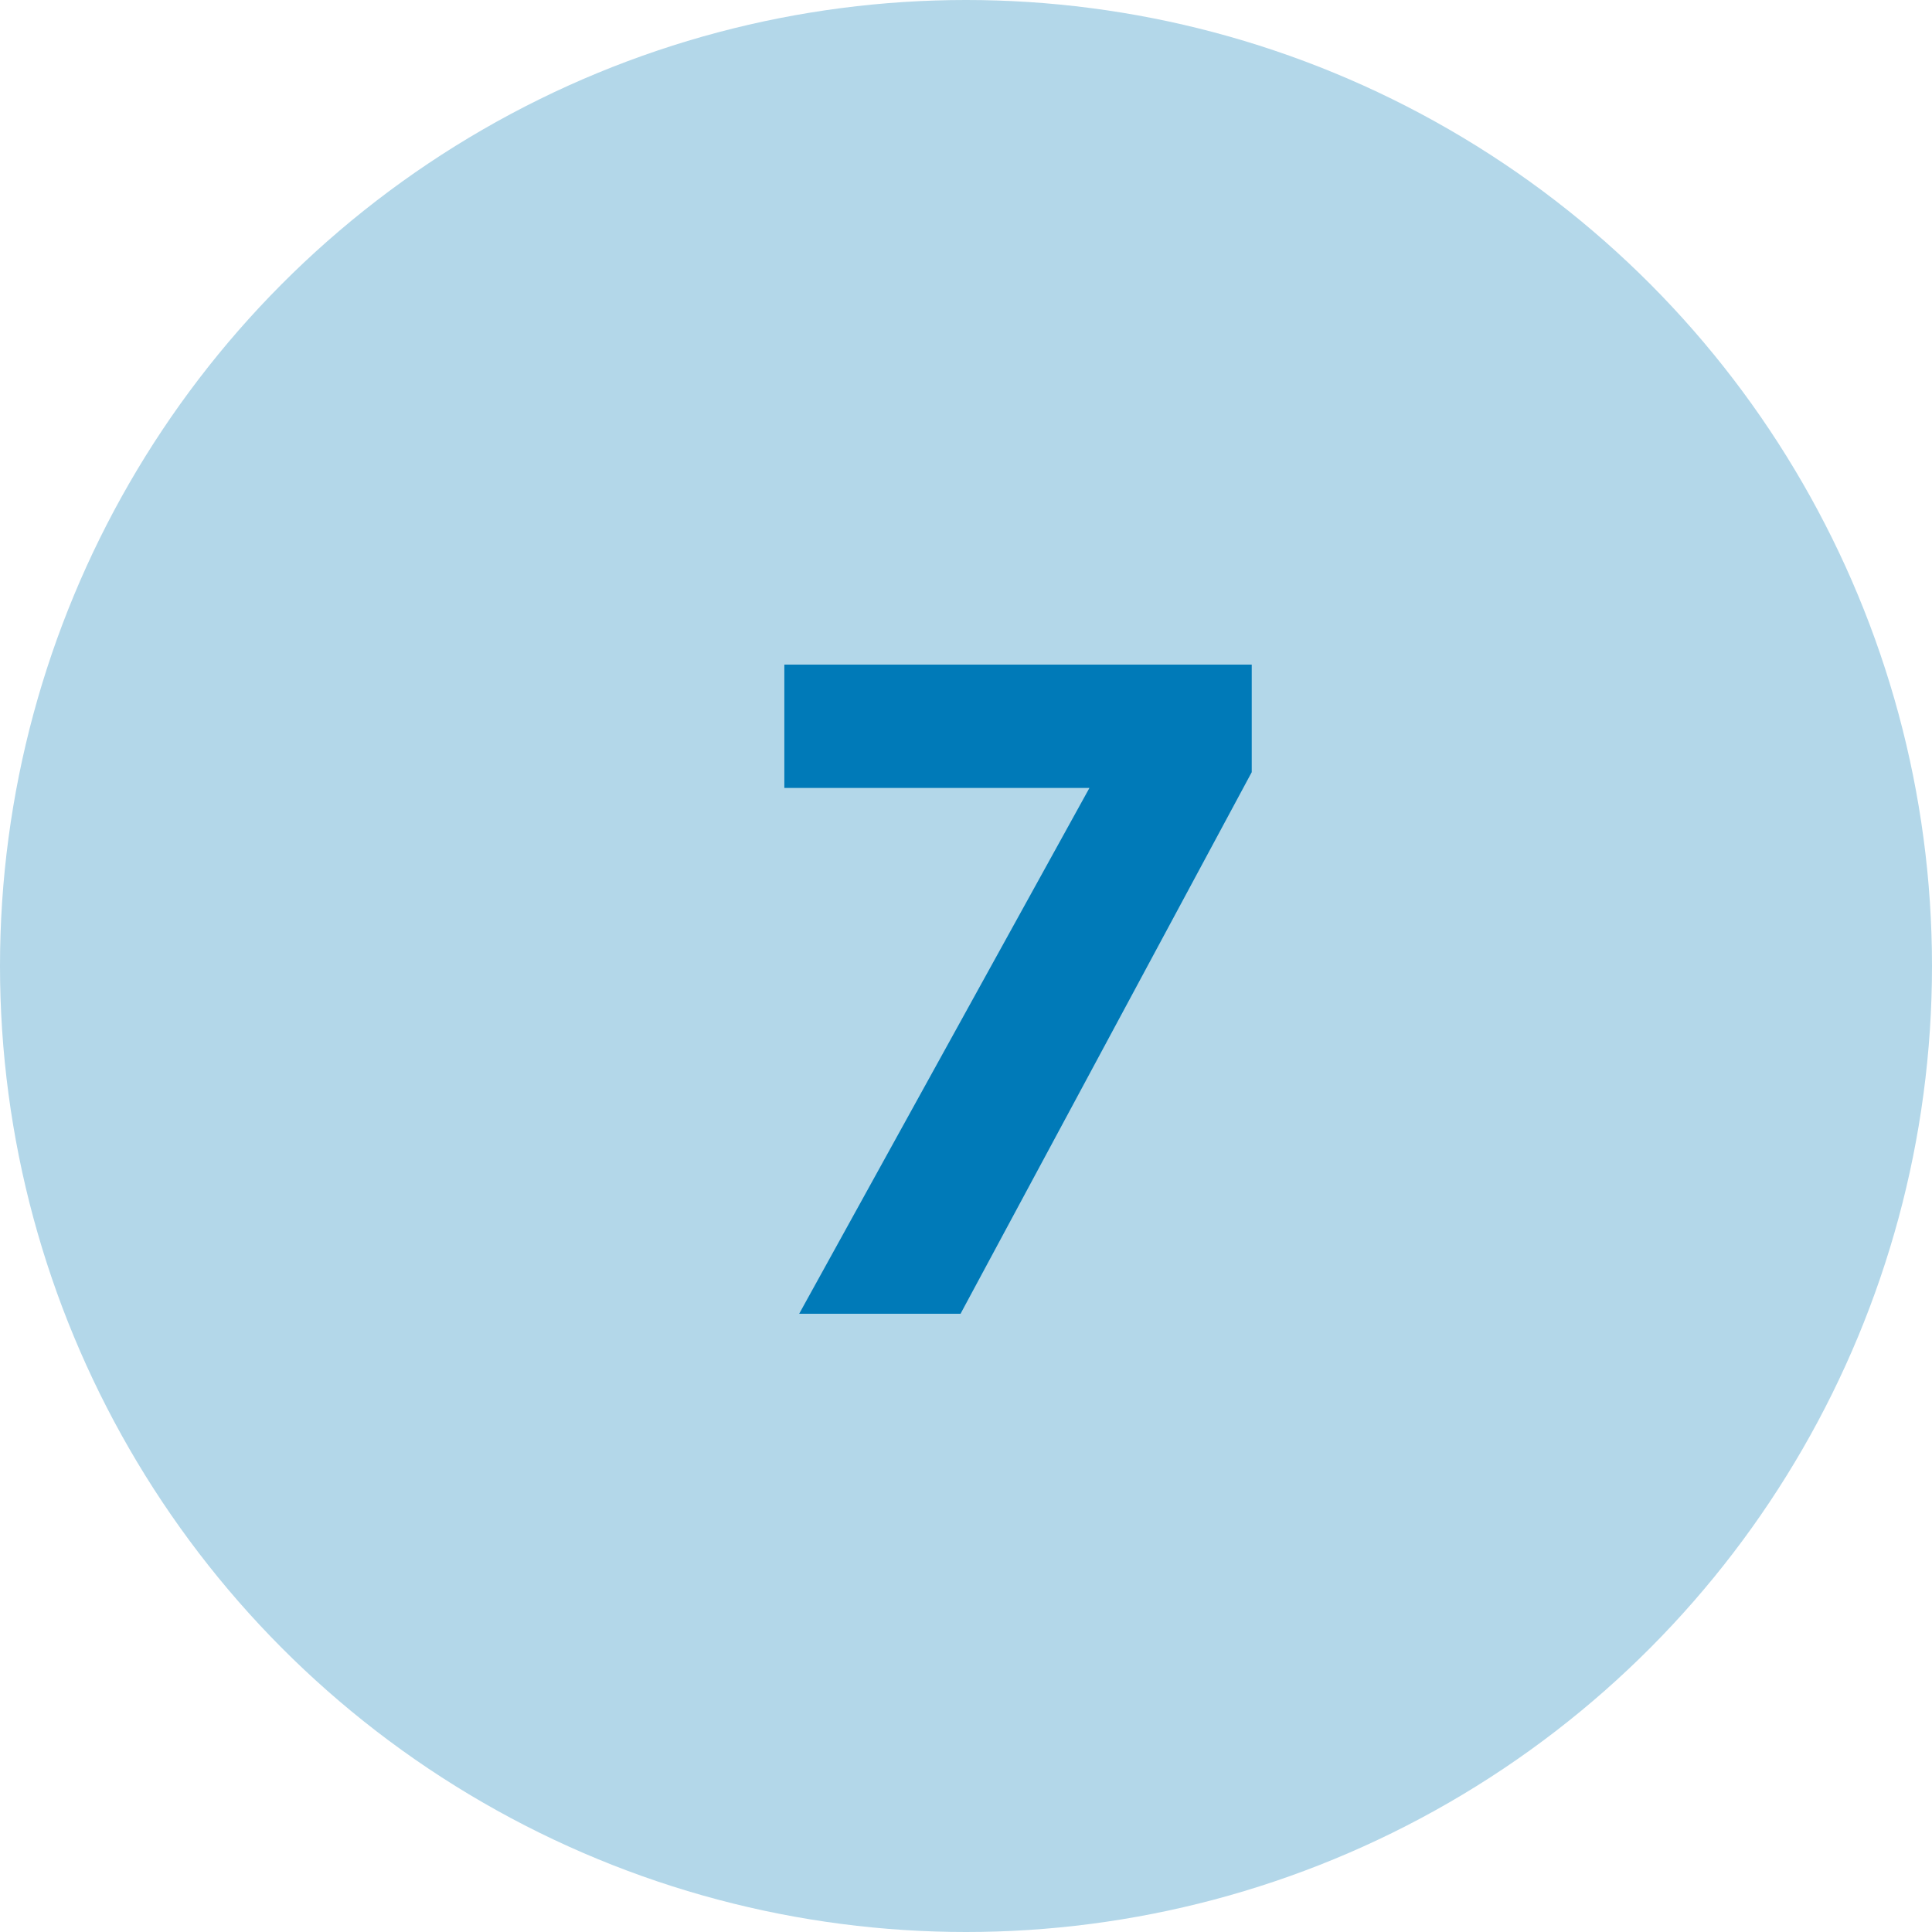
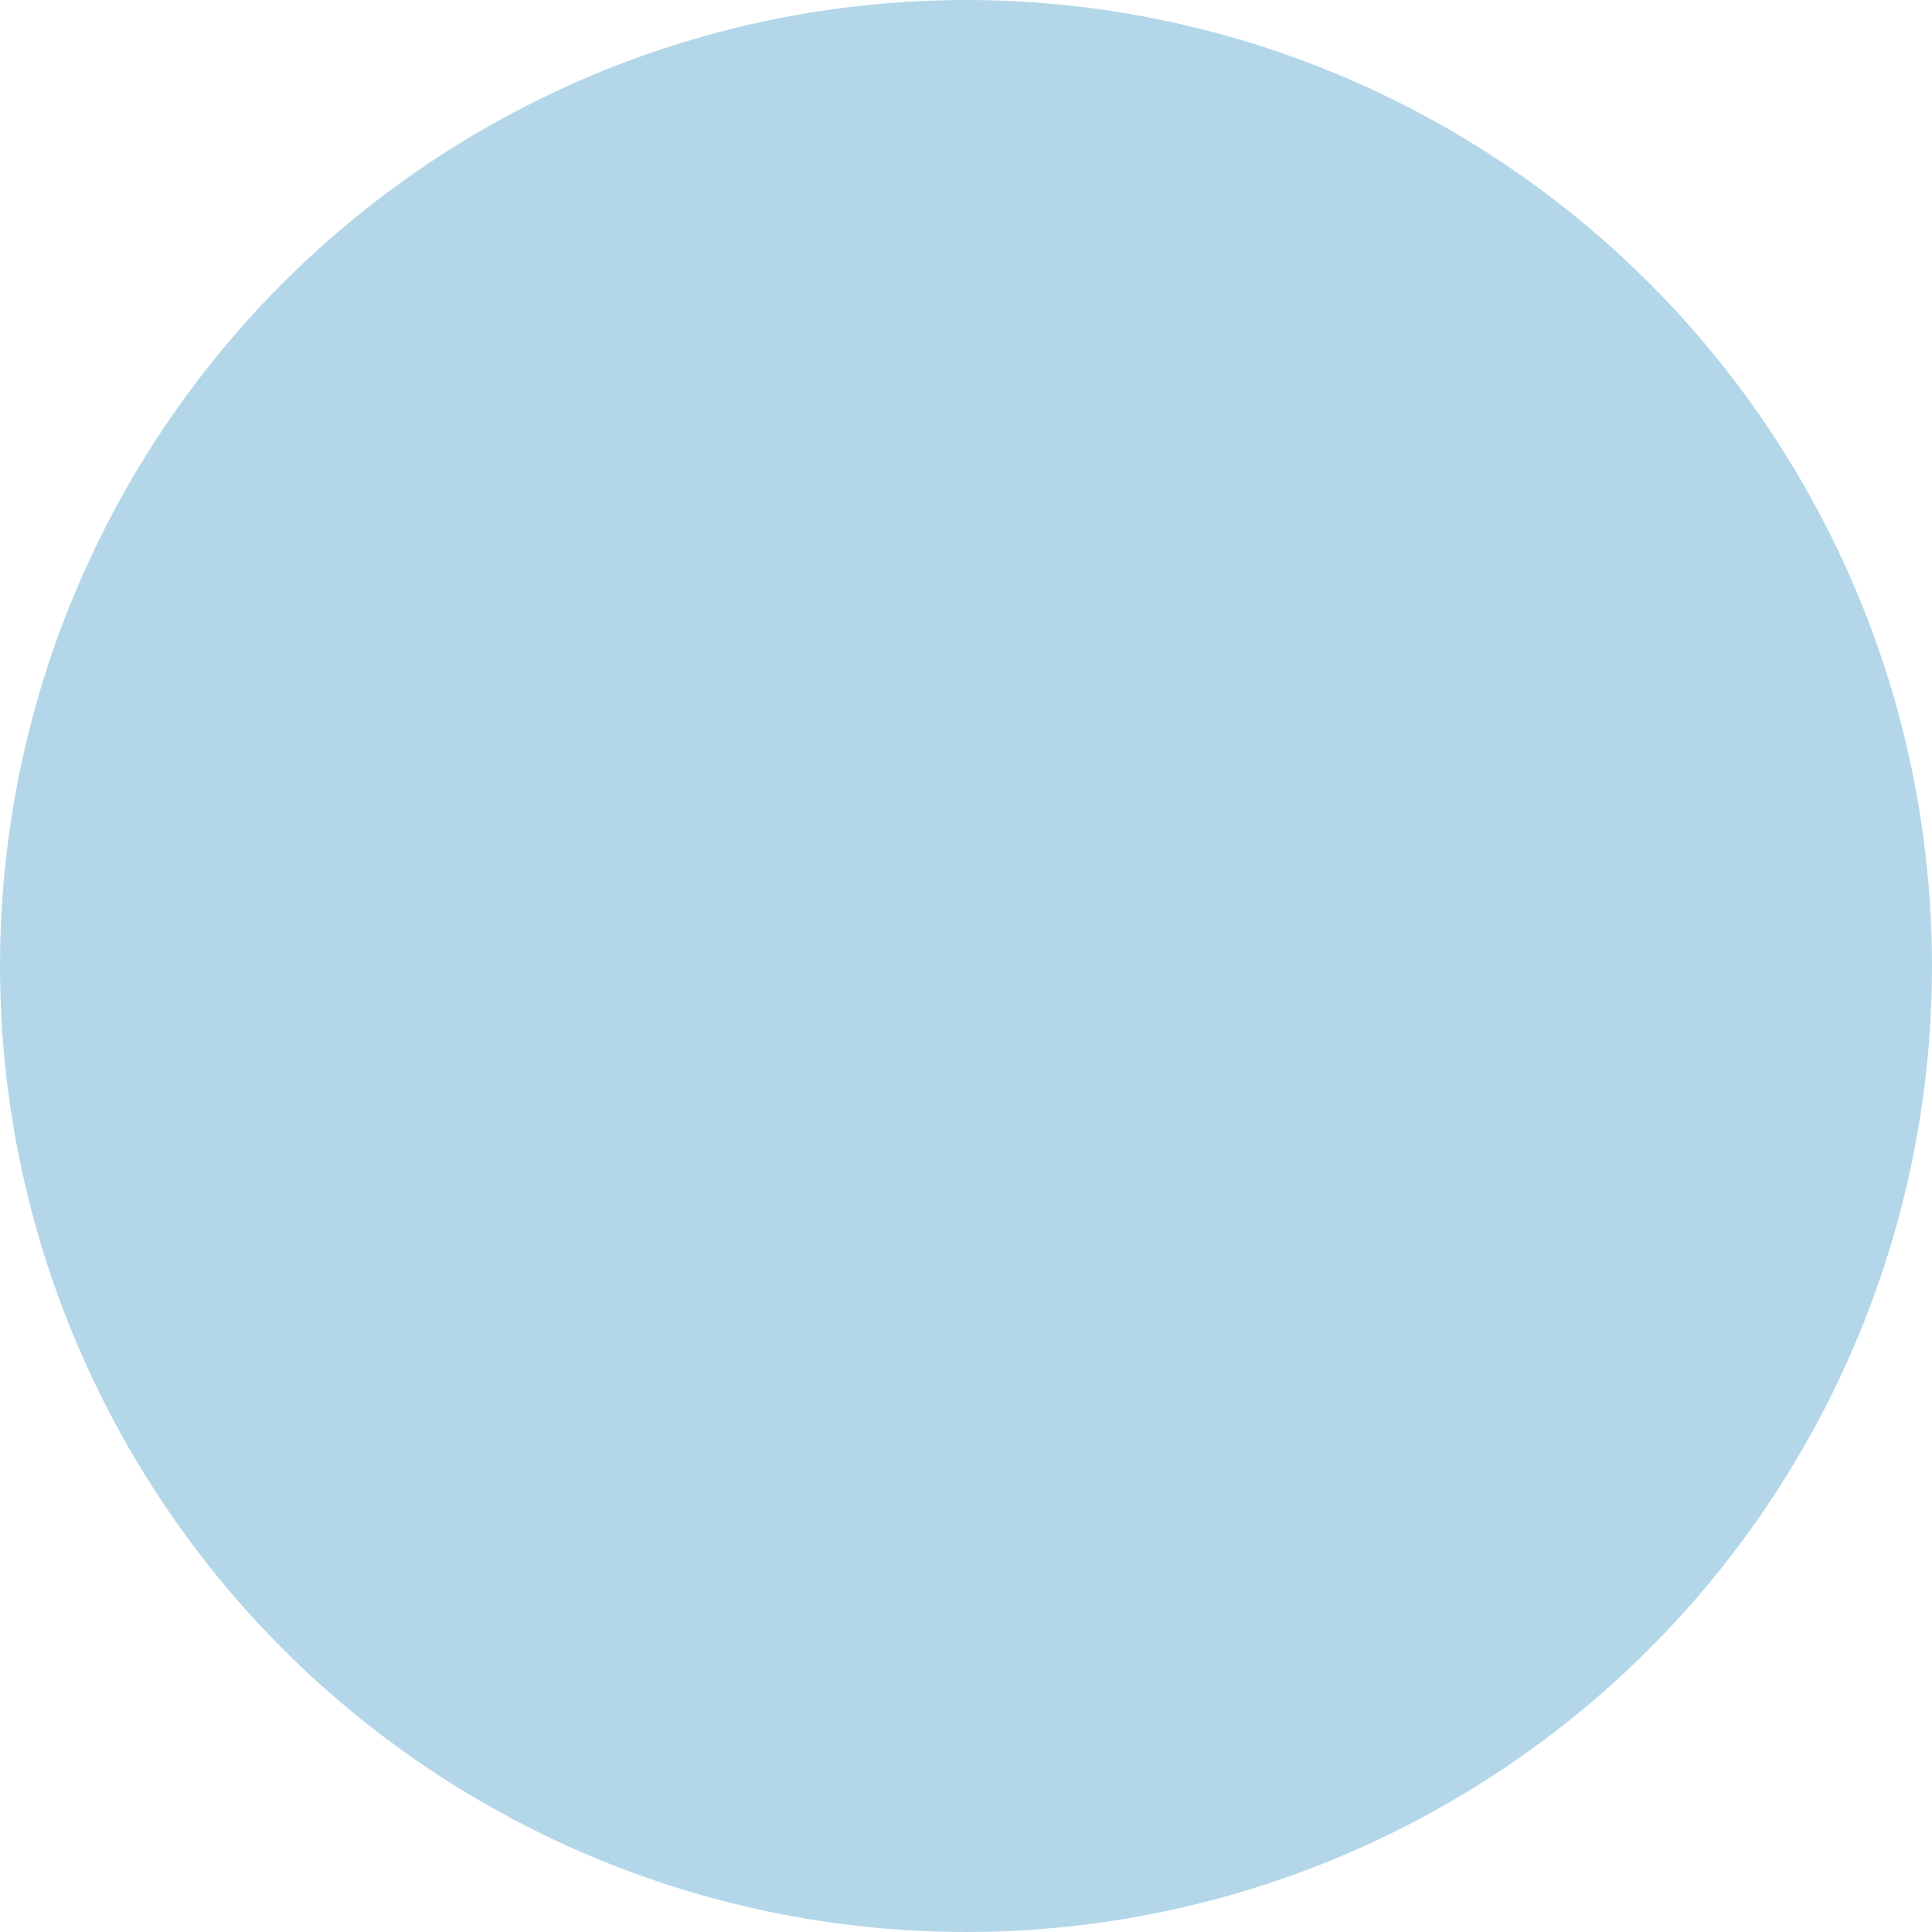
<svg xmlns="http://www.w3.org/2000/svg" width="75px" height="75px" viewBox="0 0 75 75" version="1.1">
  <title>Group 17</title>
  <g id="Symbols" stroke="none" stroke-width="1" fill="none" fill-rule="evenodd">
    <g id="Group-17">
      <g id="Group-6" fill="#B3D7E9">
        <circle id="Oval" cx="37.5" cy="37.5" r="37.5" />
      </g>
      <g id="7" transform="translate(30.448, 25.8)" fill="#007AB8" fill-rule="nonzero">
-         <polygon id="Path" points="0.576 25.2 6.84 25.2 18.144 4.176 18.144 0 0 0 0 4.788 11.844 4.788" />
-       </g>
+         </g>
    </g>
  </g>
</svg>